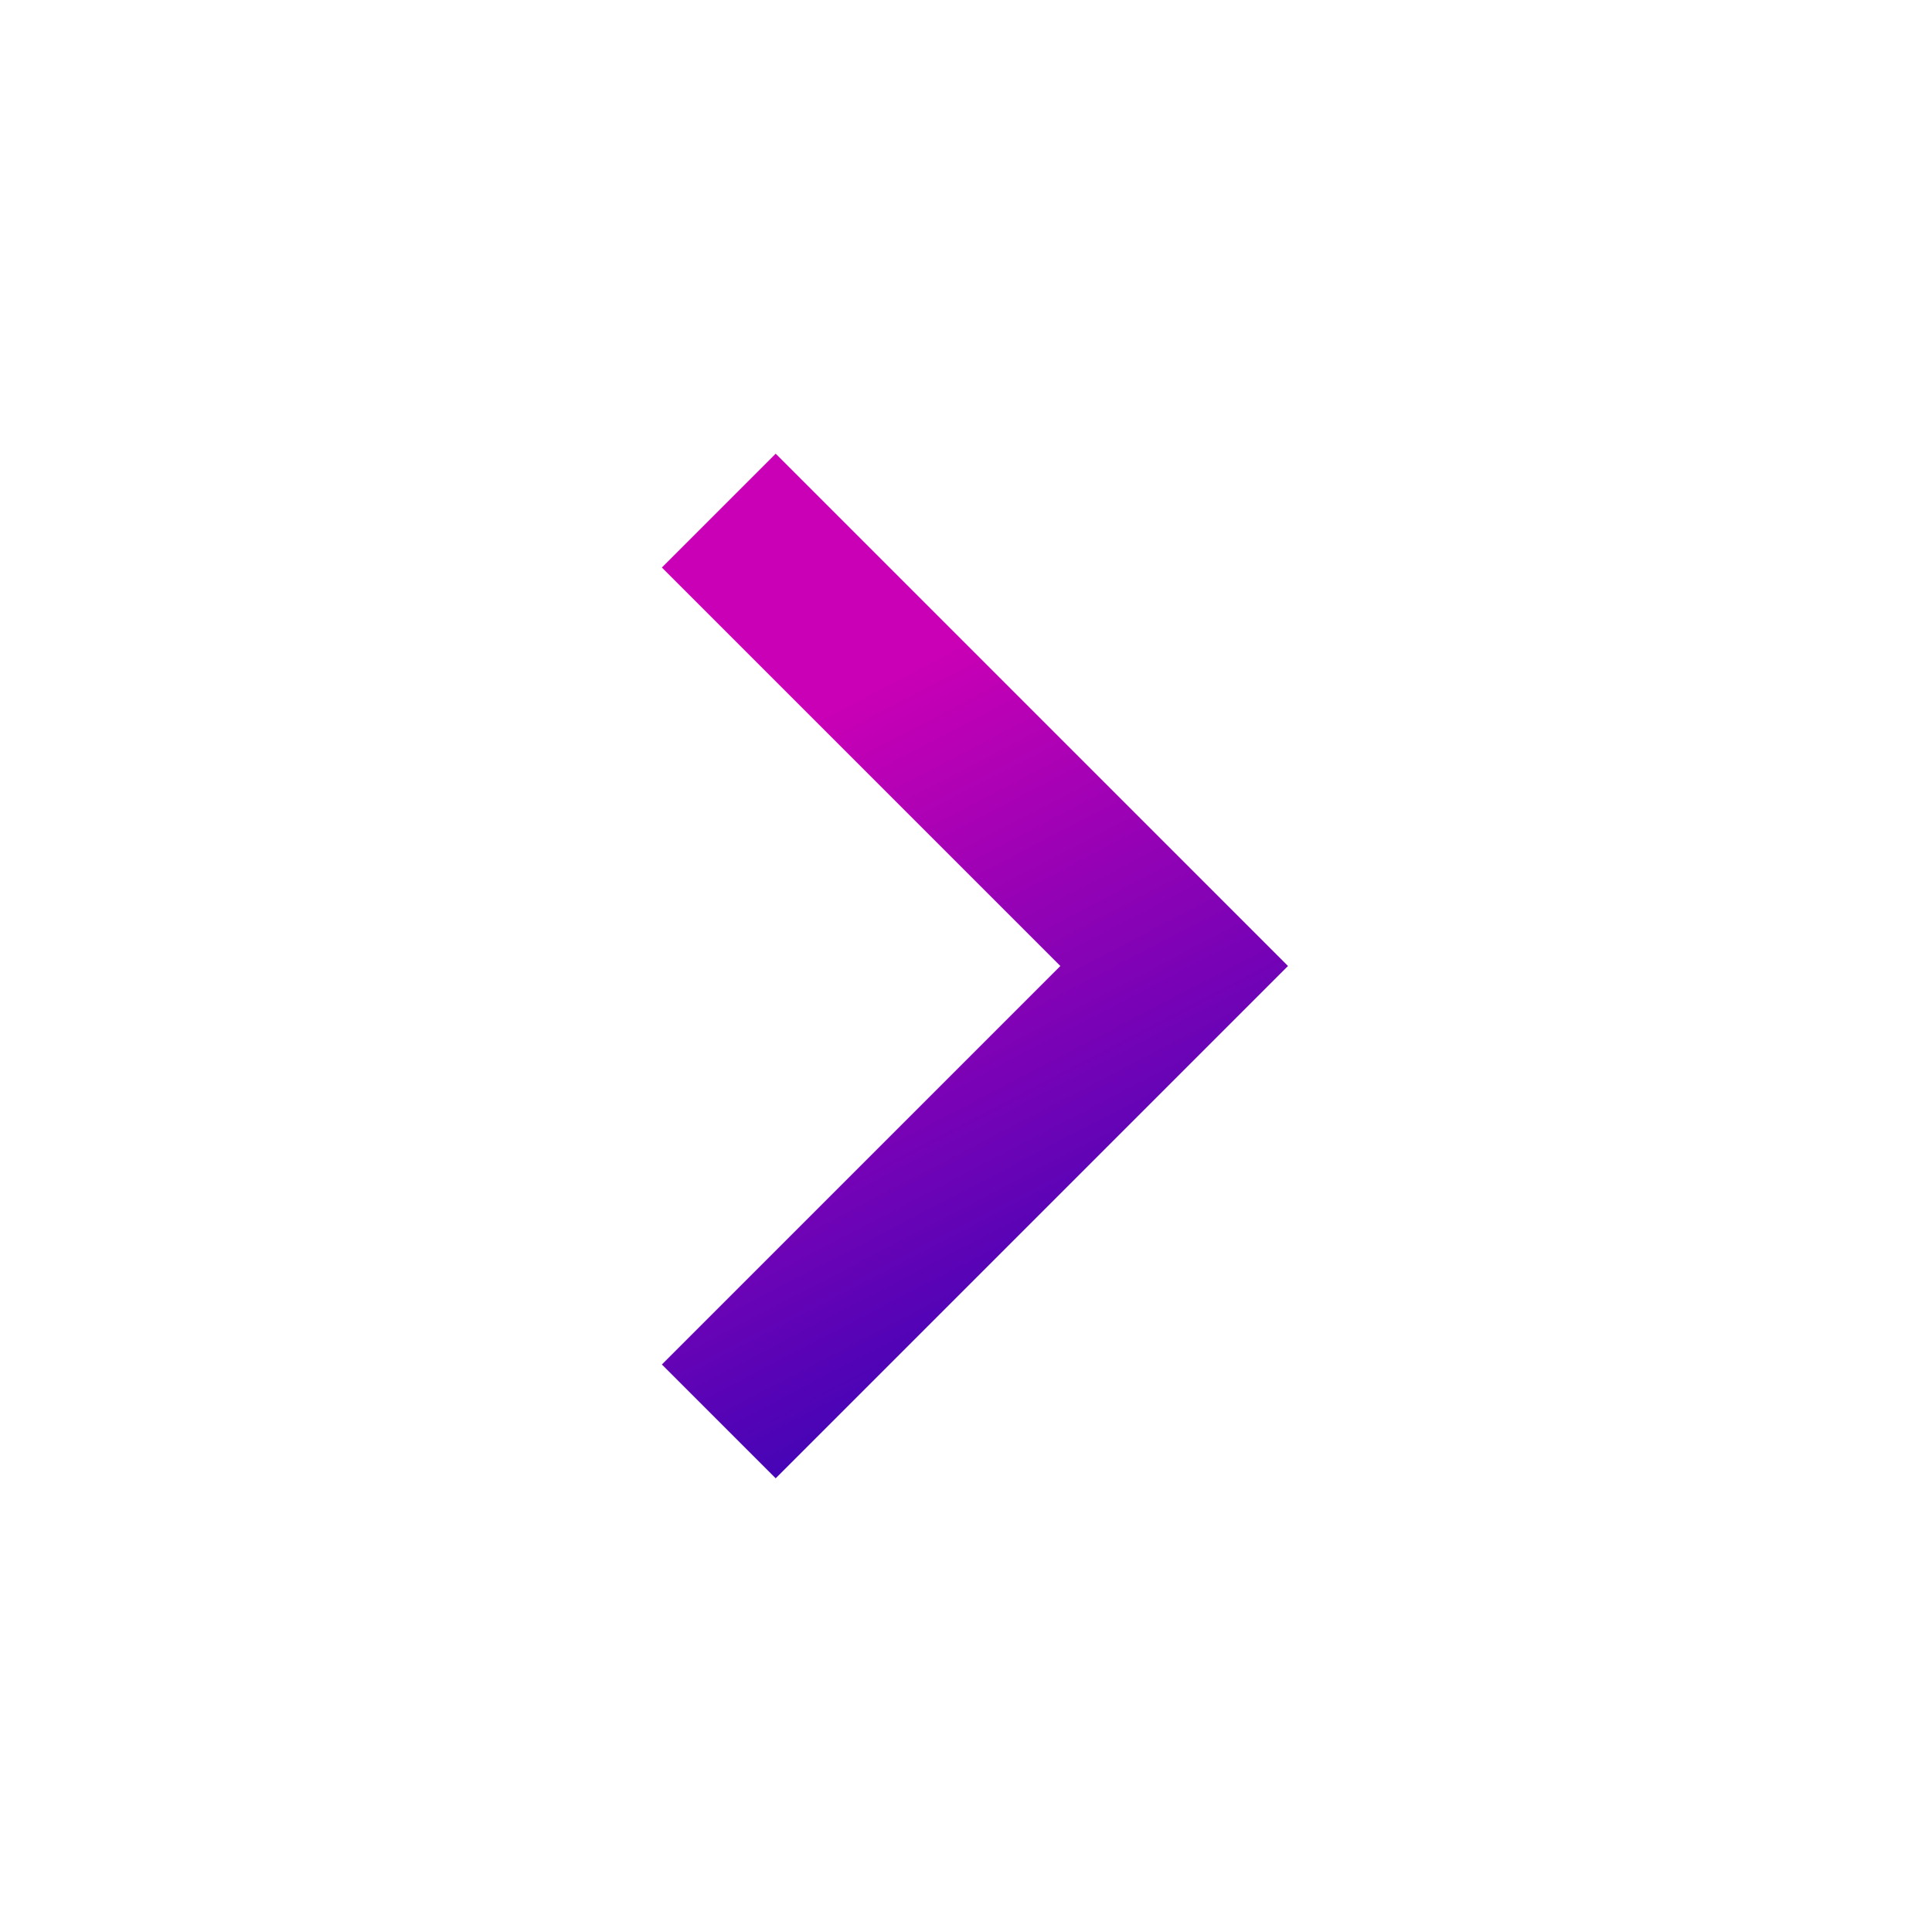
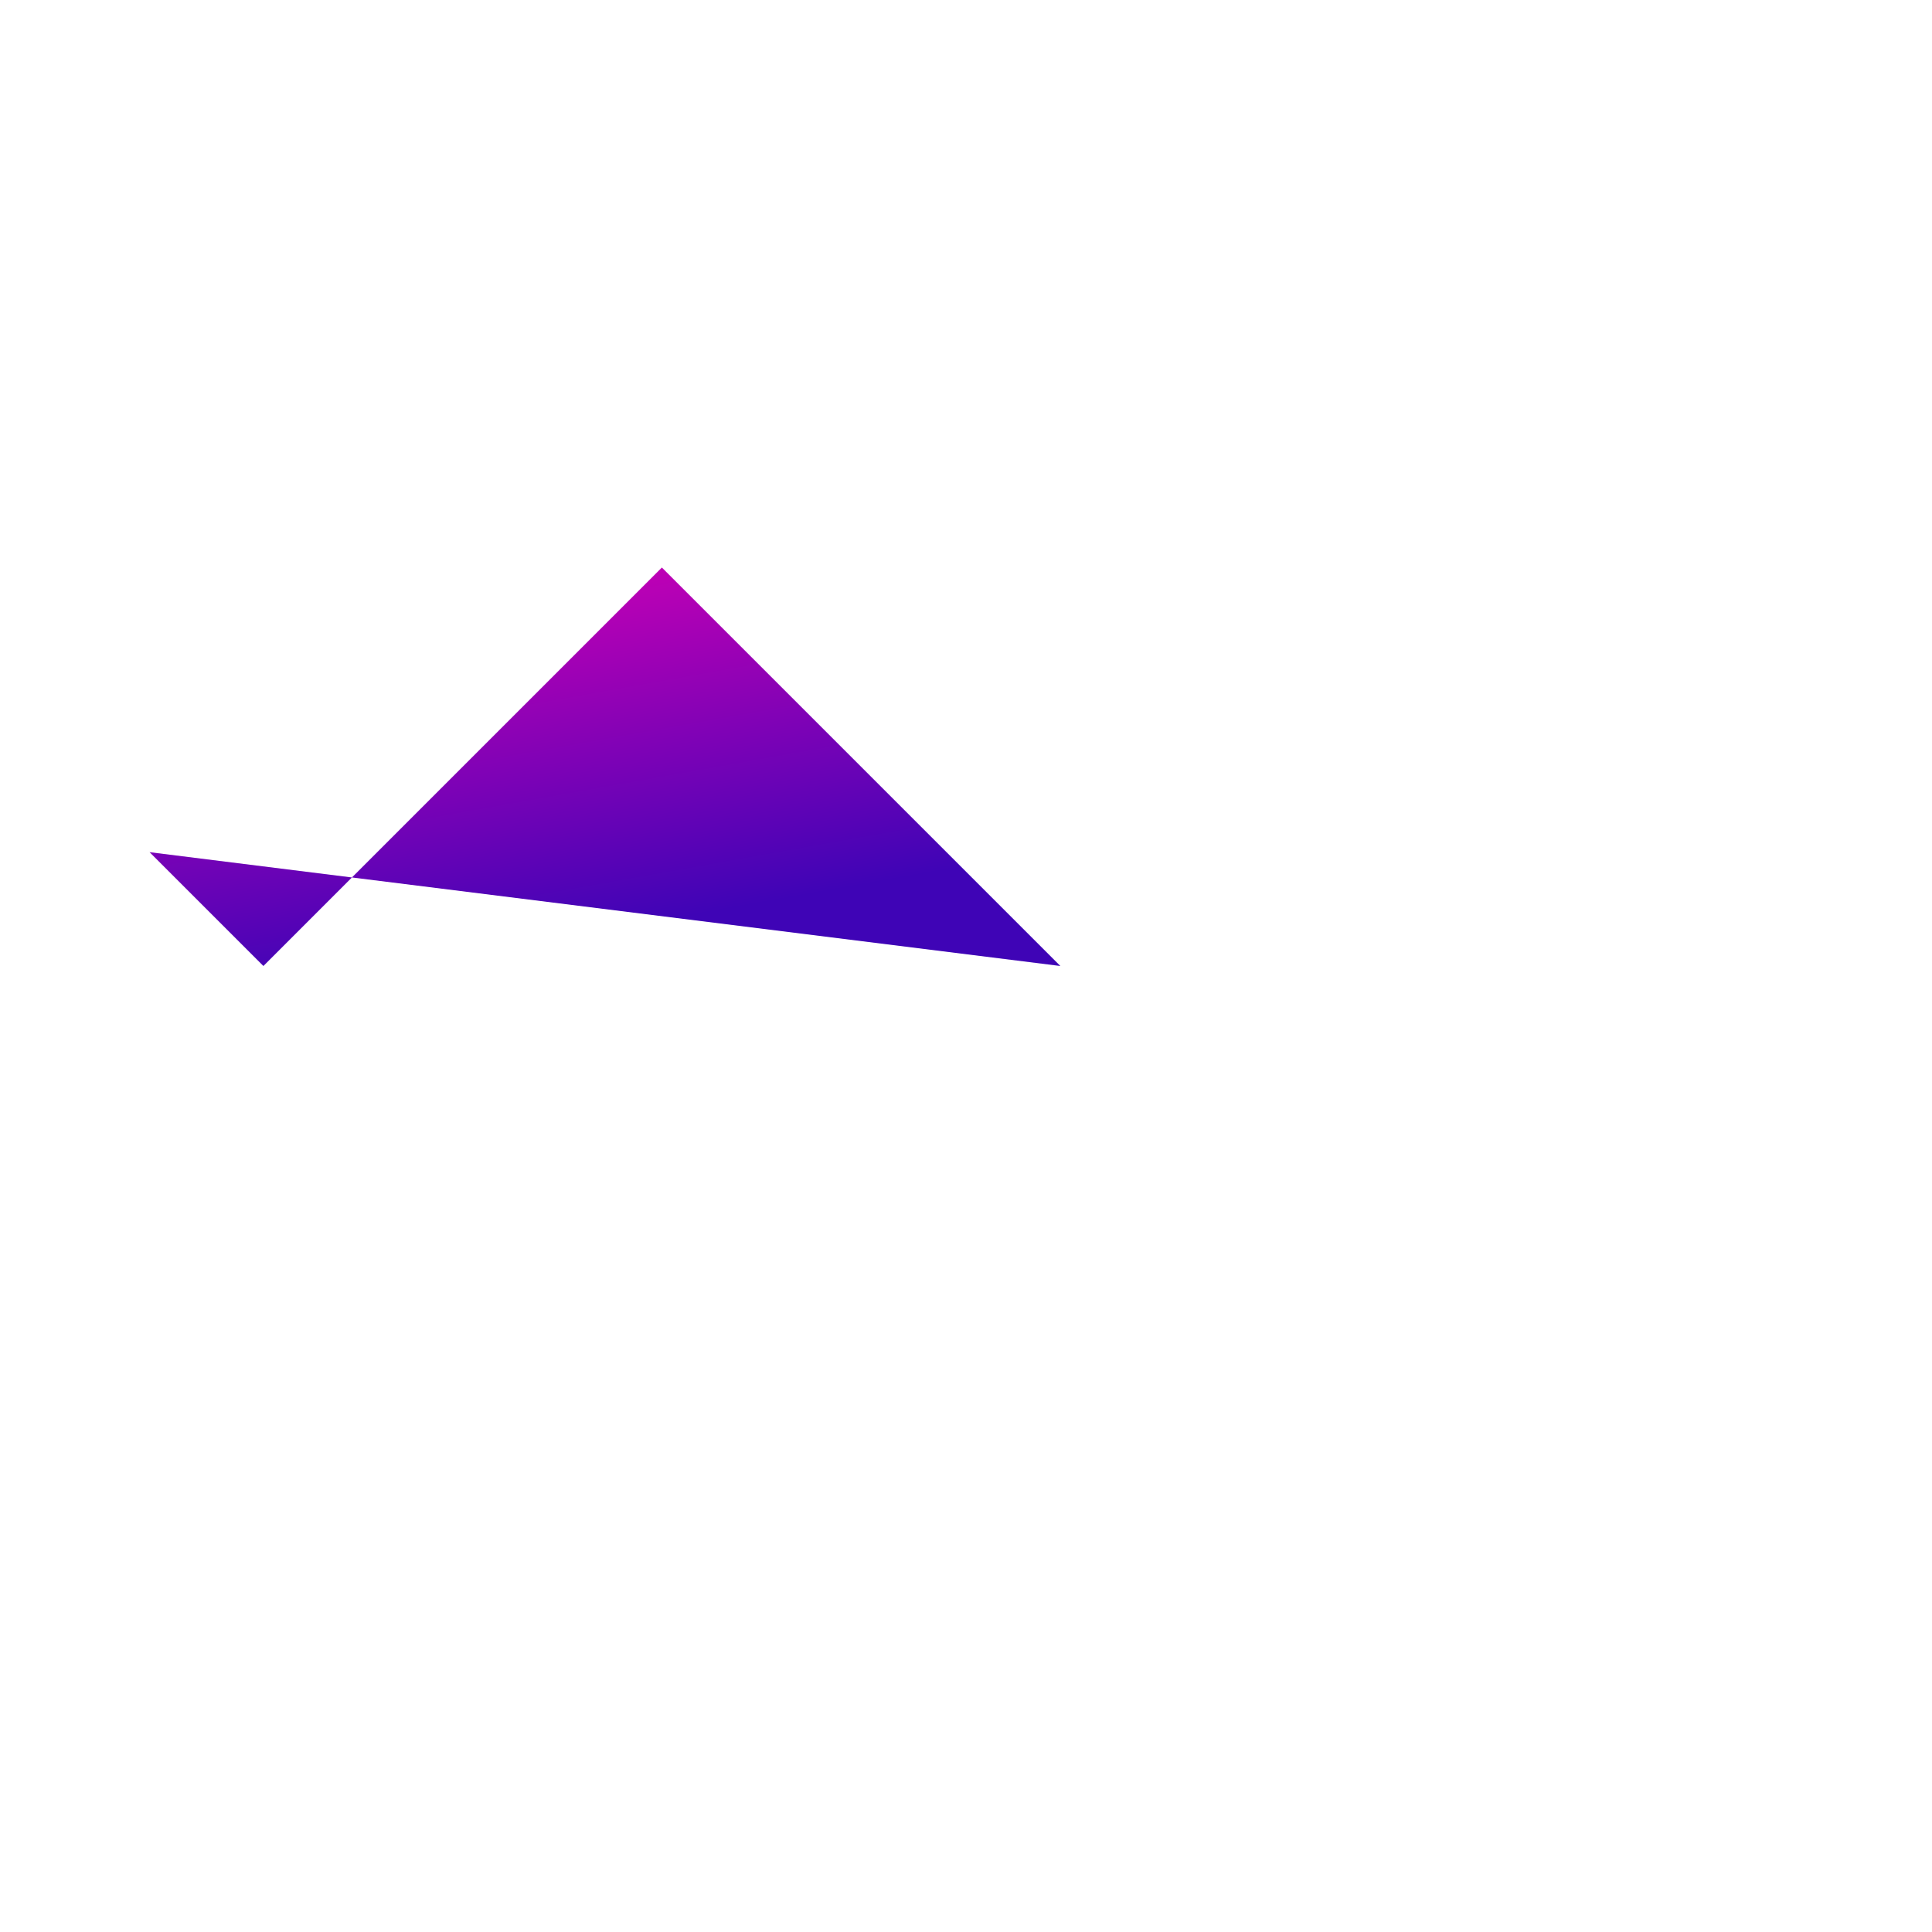
<svg xmlns="http://www.w3.org/2000/svg" width="24" height="24" viewBox="0 0 24 24">
  <defs>
    <linearGradient x1="39.245%" y1="21.594%" x2="60.77%" y2="89.81%" id="hi29q2z2la">
      <stop stop-color="#C900B5" offset="0%" />
      <stop stop-color="#3F04B6" offset="100%" />
    </linearGradient>
  </defs>
  <g fill="none" fill-rule="evenodd">
-     <path d="M0 0h24v24H0z" />
-     <path fill="url(#hi29q2z2la)" fill-rule="nonzero" d="m13.172 12-4.95-4.95 1.414-1.414L16 12l-6.364 6.364-1.414-1.414z" />
+     <path fill="url(#hi29q2z2la)" fill-rule="nonzero" d="m13.172 12-4.95-4.95 1.414-1.414l-6.364 6.364-1.414-1.414z" />
  </g>
</svg>